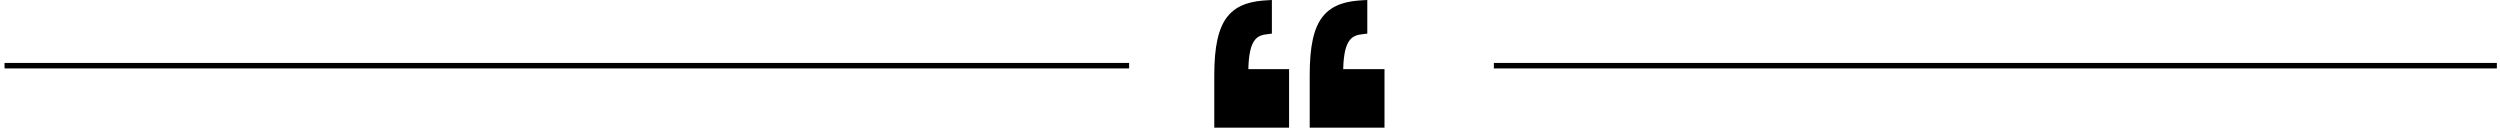
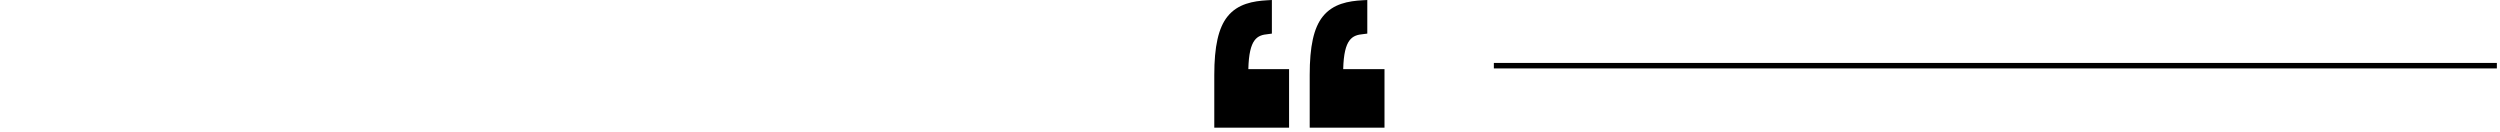
<svg xmlns="http://www.w3.org/2000/svg" width="455" height="24" viewBox="0 0 455 24" fill="none">
-   <line x1="0.828" y1="11.954" x2="205.501" y2="11.954" stroke="black" />
  <line x1="271.882" y1="11.954" x2="454.428" y2="11.954" stroke="black" />
  <path d="M251.978 12.585L244.464 12.585C244.593 7.023 246.146 6.391 248.096 6.211L248.848 6.116L248.848 -0L247.981 0.047C245.434 0.193 242.618 0.659 240.739 3.015C239.092 5.08 238.366 8.455 238.366 13.635L238.366 23.233L251.978 23.233L251.978 12.585ZM234.611 23.233L234.611 12.585L227.198 12.585C227.327 7.023 228.83 6.391 230.78 6.211L231.482 6.116L231.482 -0L230.665 0.047C228.118 0.193 225.277 0.659 223.398 3.015C221.751 5.08 221 8.455 221 13.635L221 23.233L234.611 23.233Z" fill="black" />
</svg>